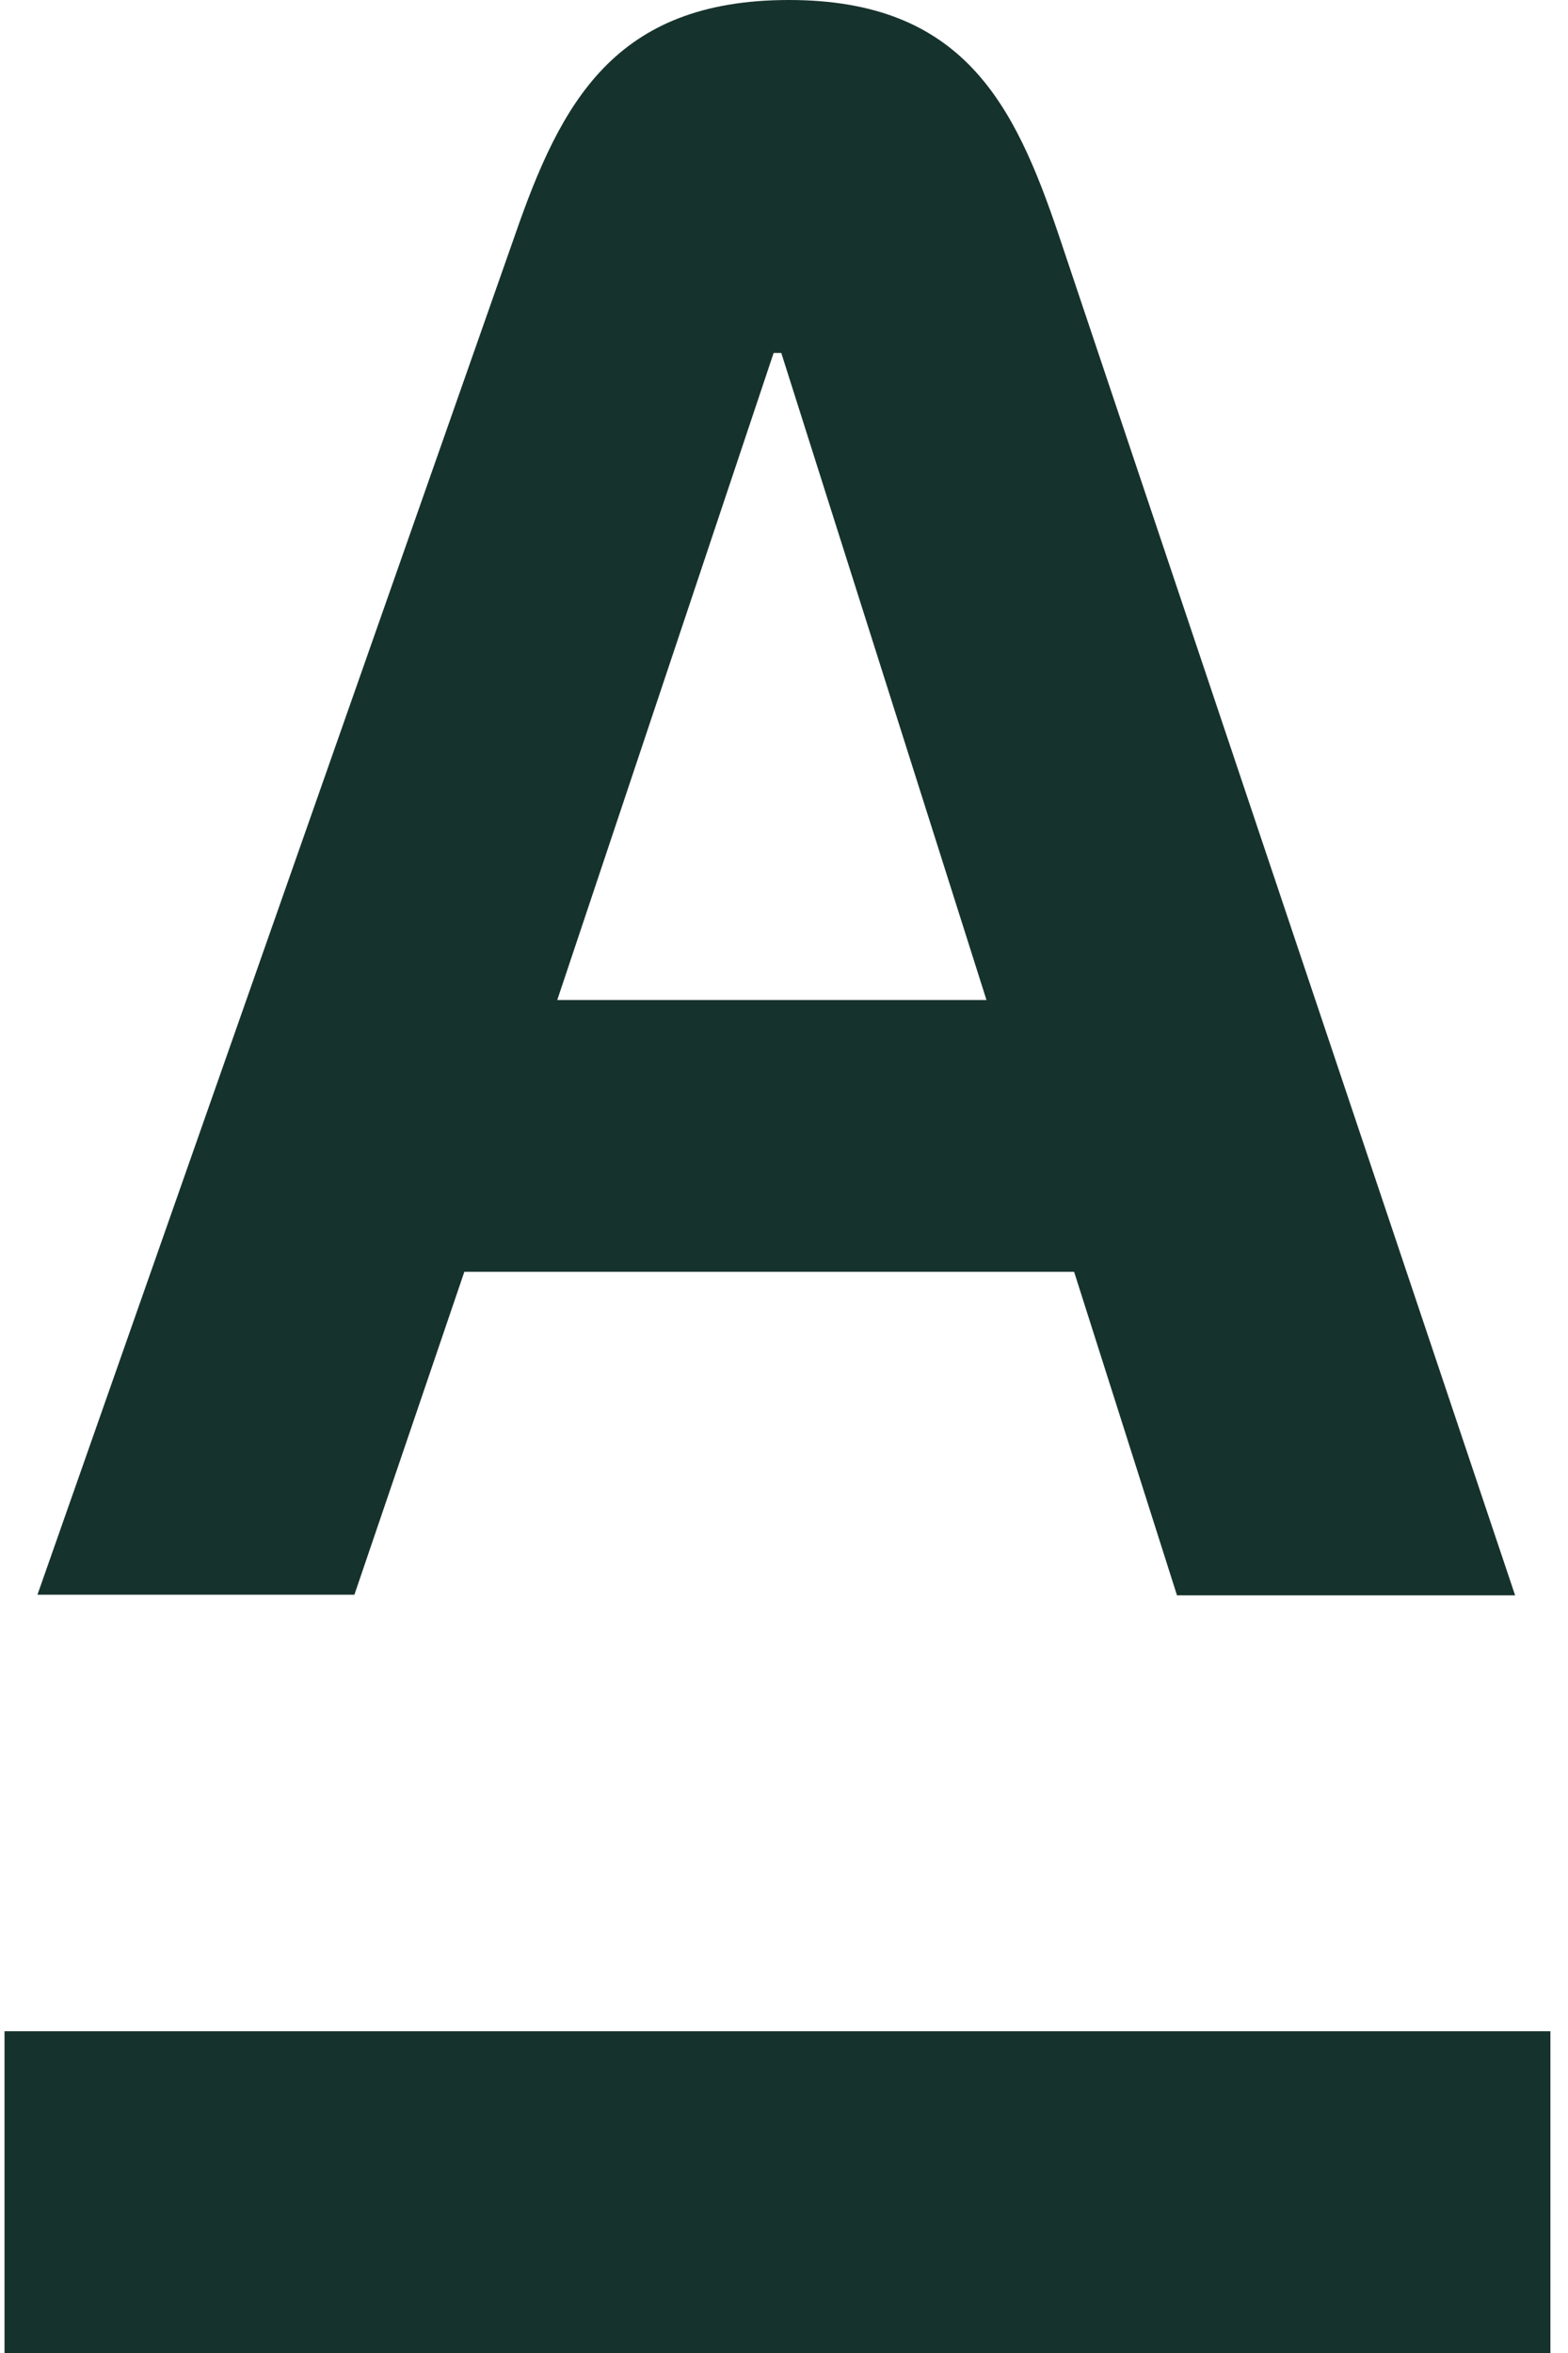
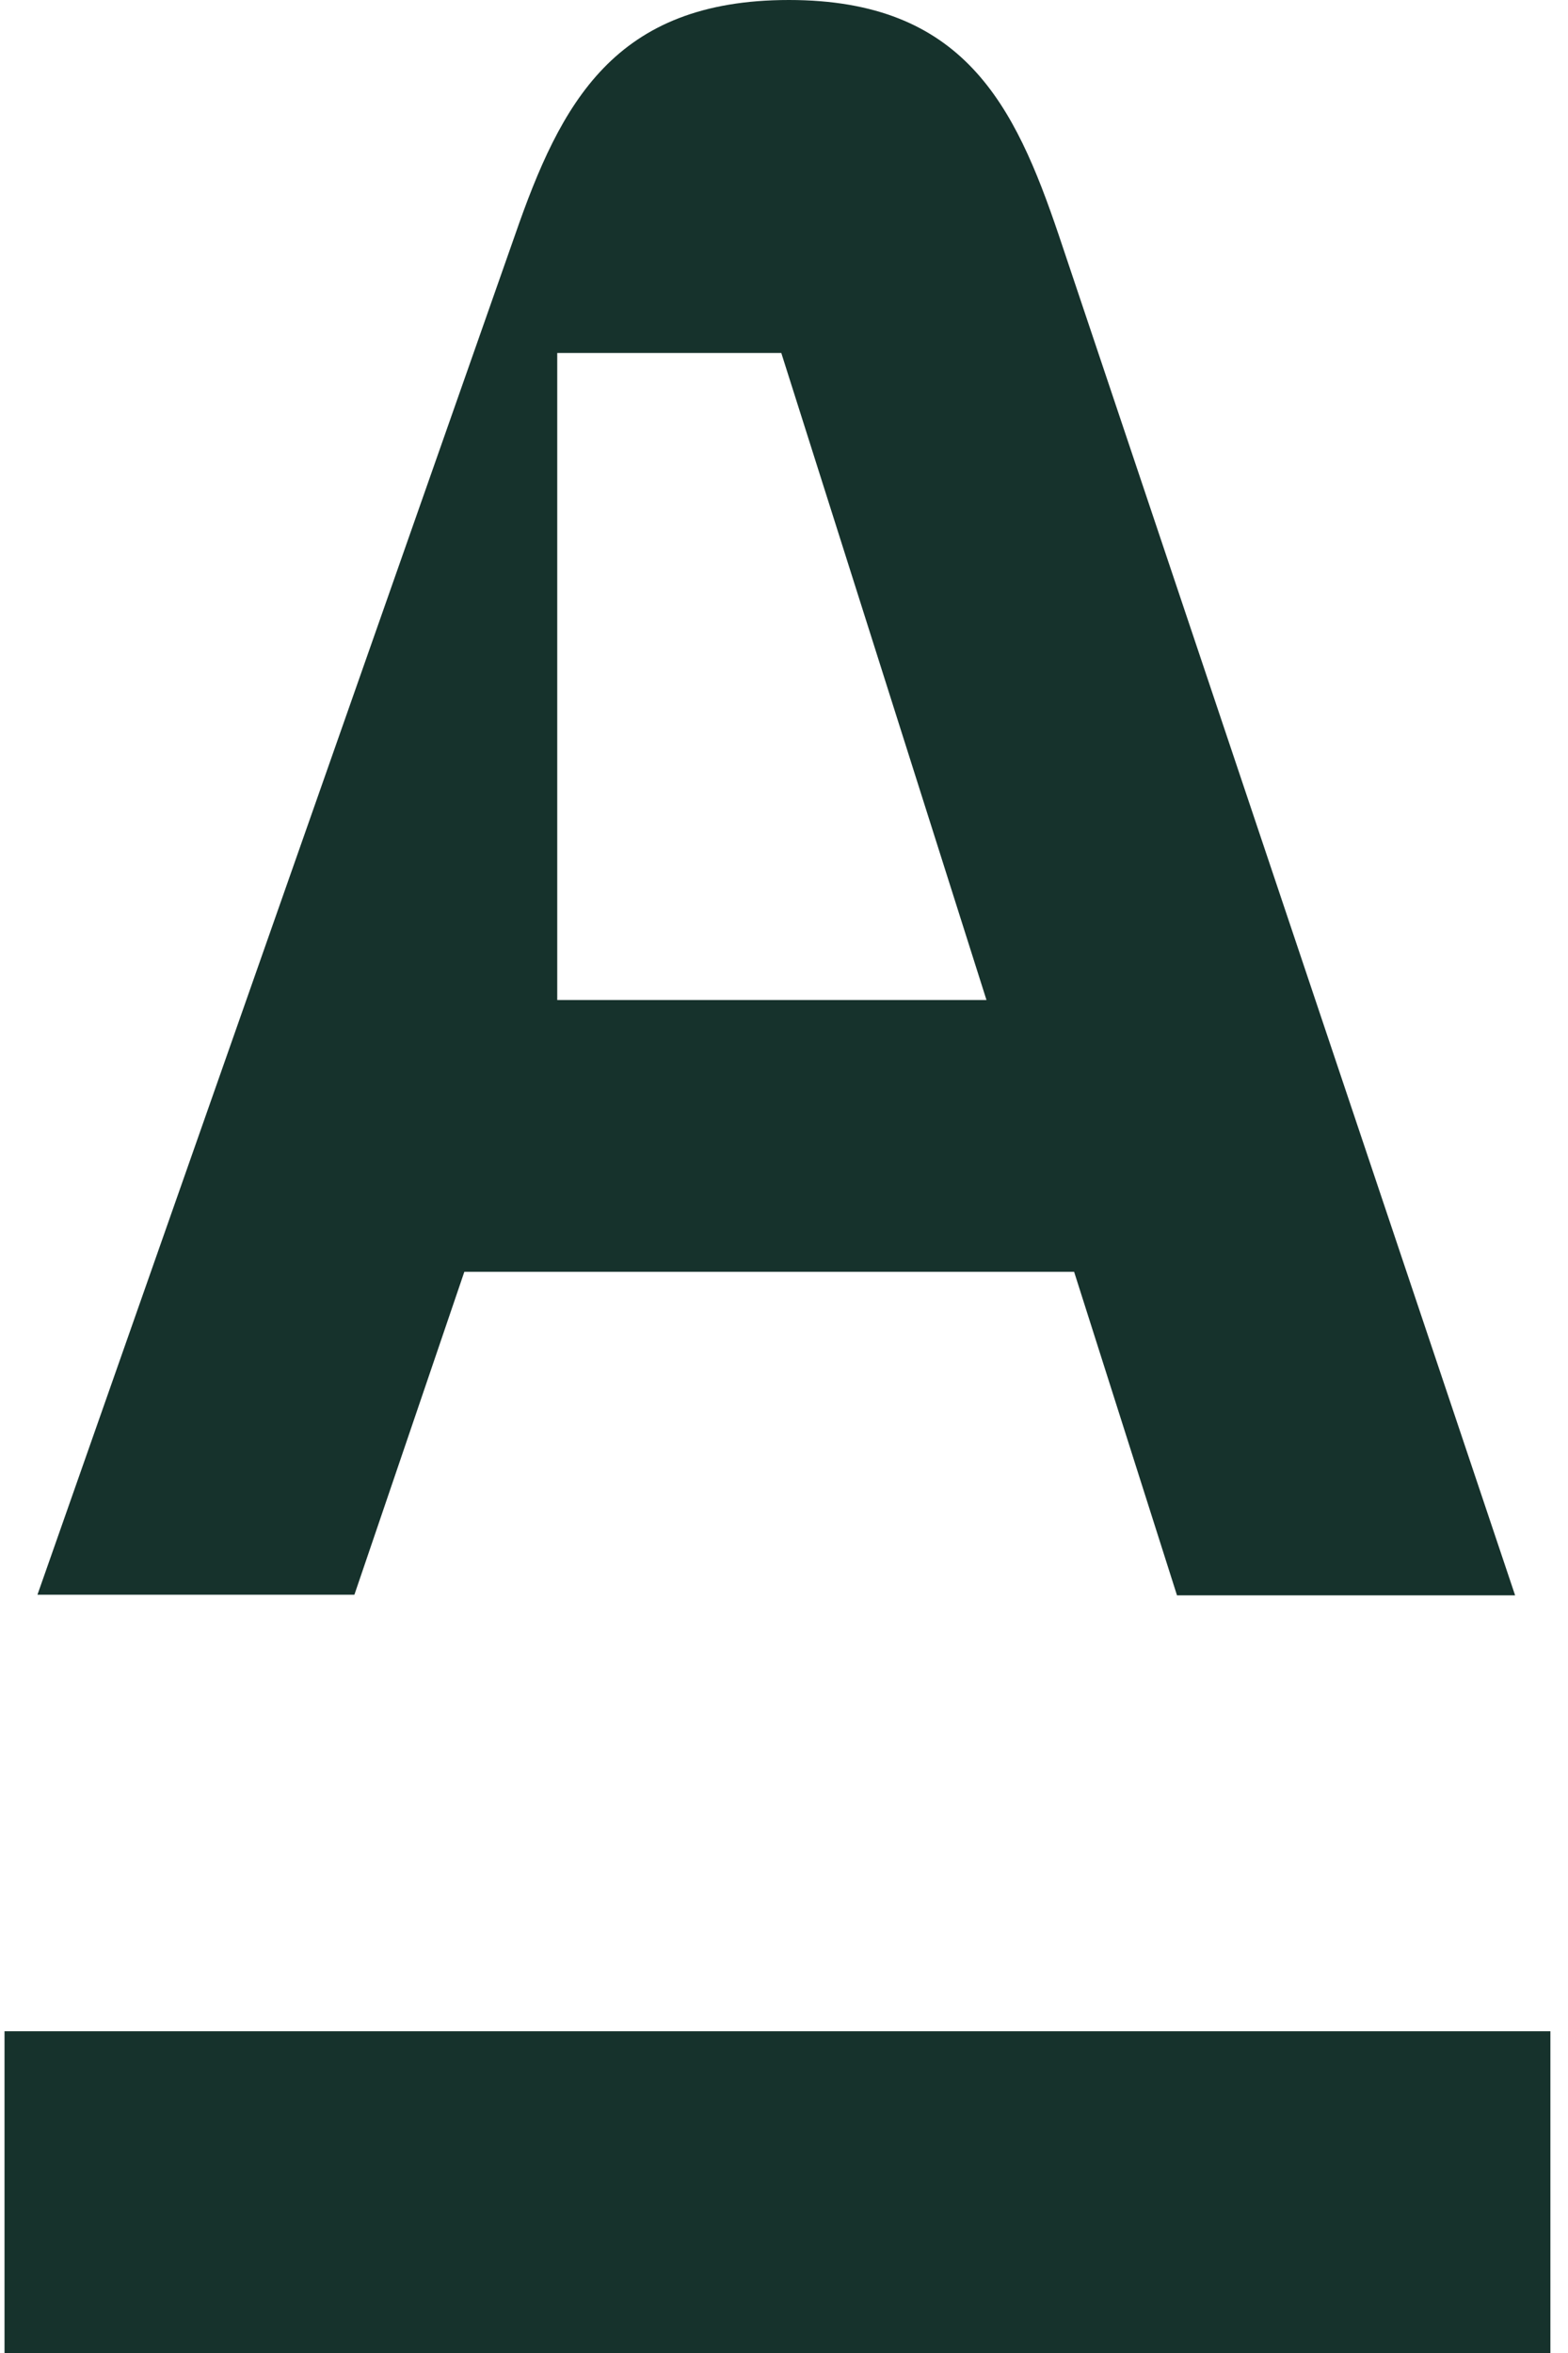
<svg xmlns="http://www.w3.org/2000/svg" width="52" height="78" viewBox="0 0 52 78" fill="none">
-   <path d="M0.15 67.334H51.416V78H0.15V67.334ZM15.399 42.159H35.621L39.033 52.884H50.246L35.114 7.8C33.651 3.471 31.955 0 26.163 0C20.372 0 18.597 3.413 17.076 7.8L1.242 52.864H11.753L15.399 42.159V42.159ZM25.656 11.7H25.91L32.715 33.15H18.48L25.656 11.7V11.7Z" fill="#16322C" />
+   <path d="M0.15 67.334H51.416V78H0.15V67.334ZM15.399 42.159H35.621L39.033 52.884H50.246L35.114 7.8C33.651 3.471 31.955 0 26.163 0C20.372 0 18.597 3.413 17.076 7.8L1.242 52.864H11.753L15.399 42.159V42.159ZM25.656 11.7H25.91L32.715 33.15H18.48V11.7Z" fill="#16322C" />
</svg>